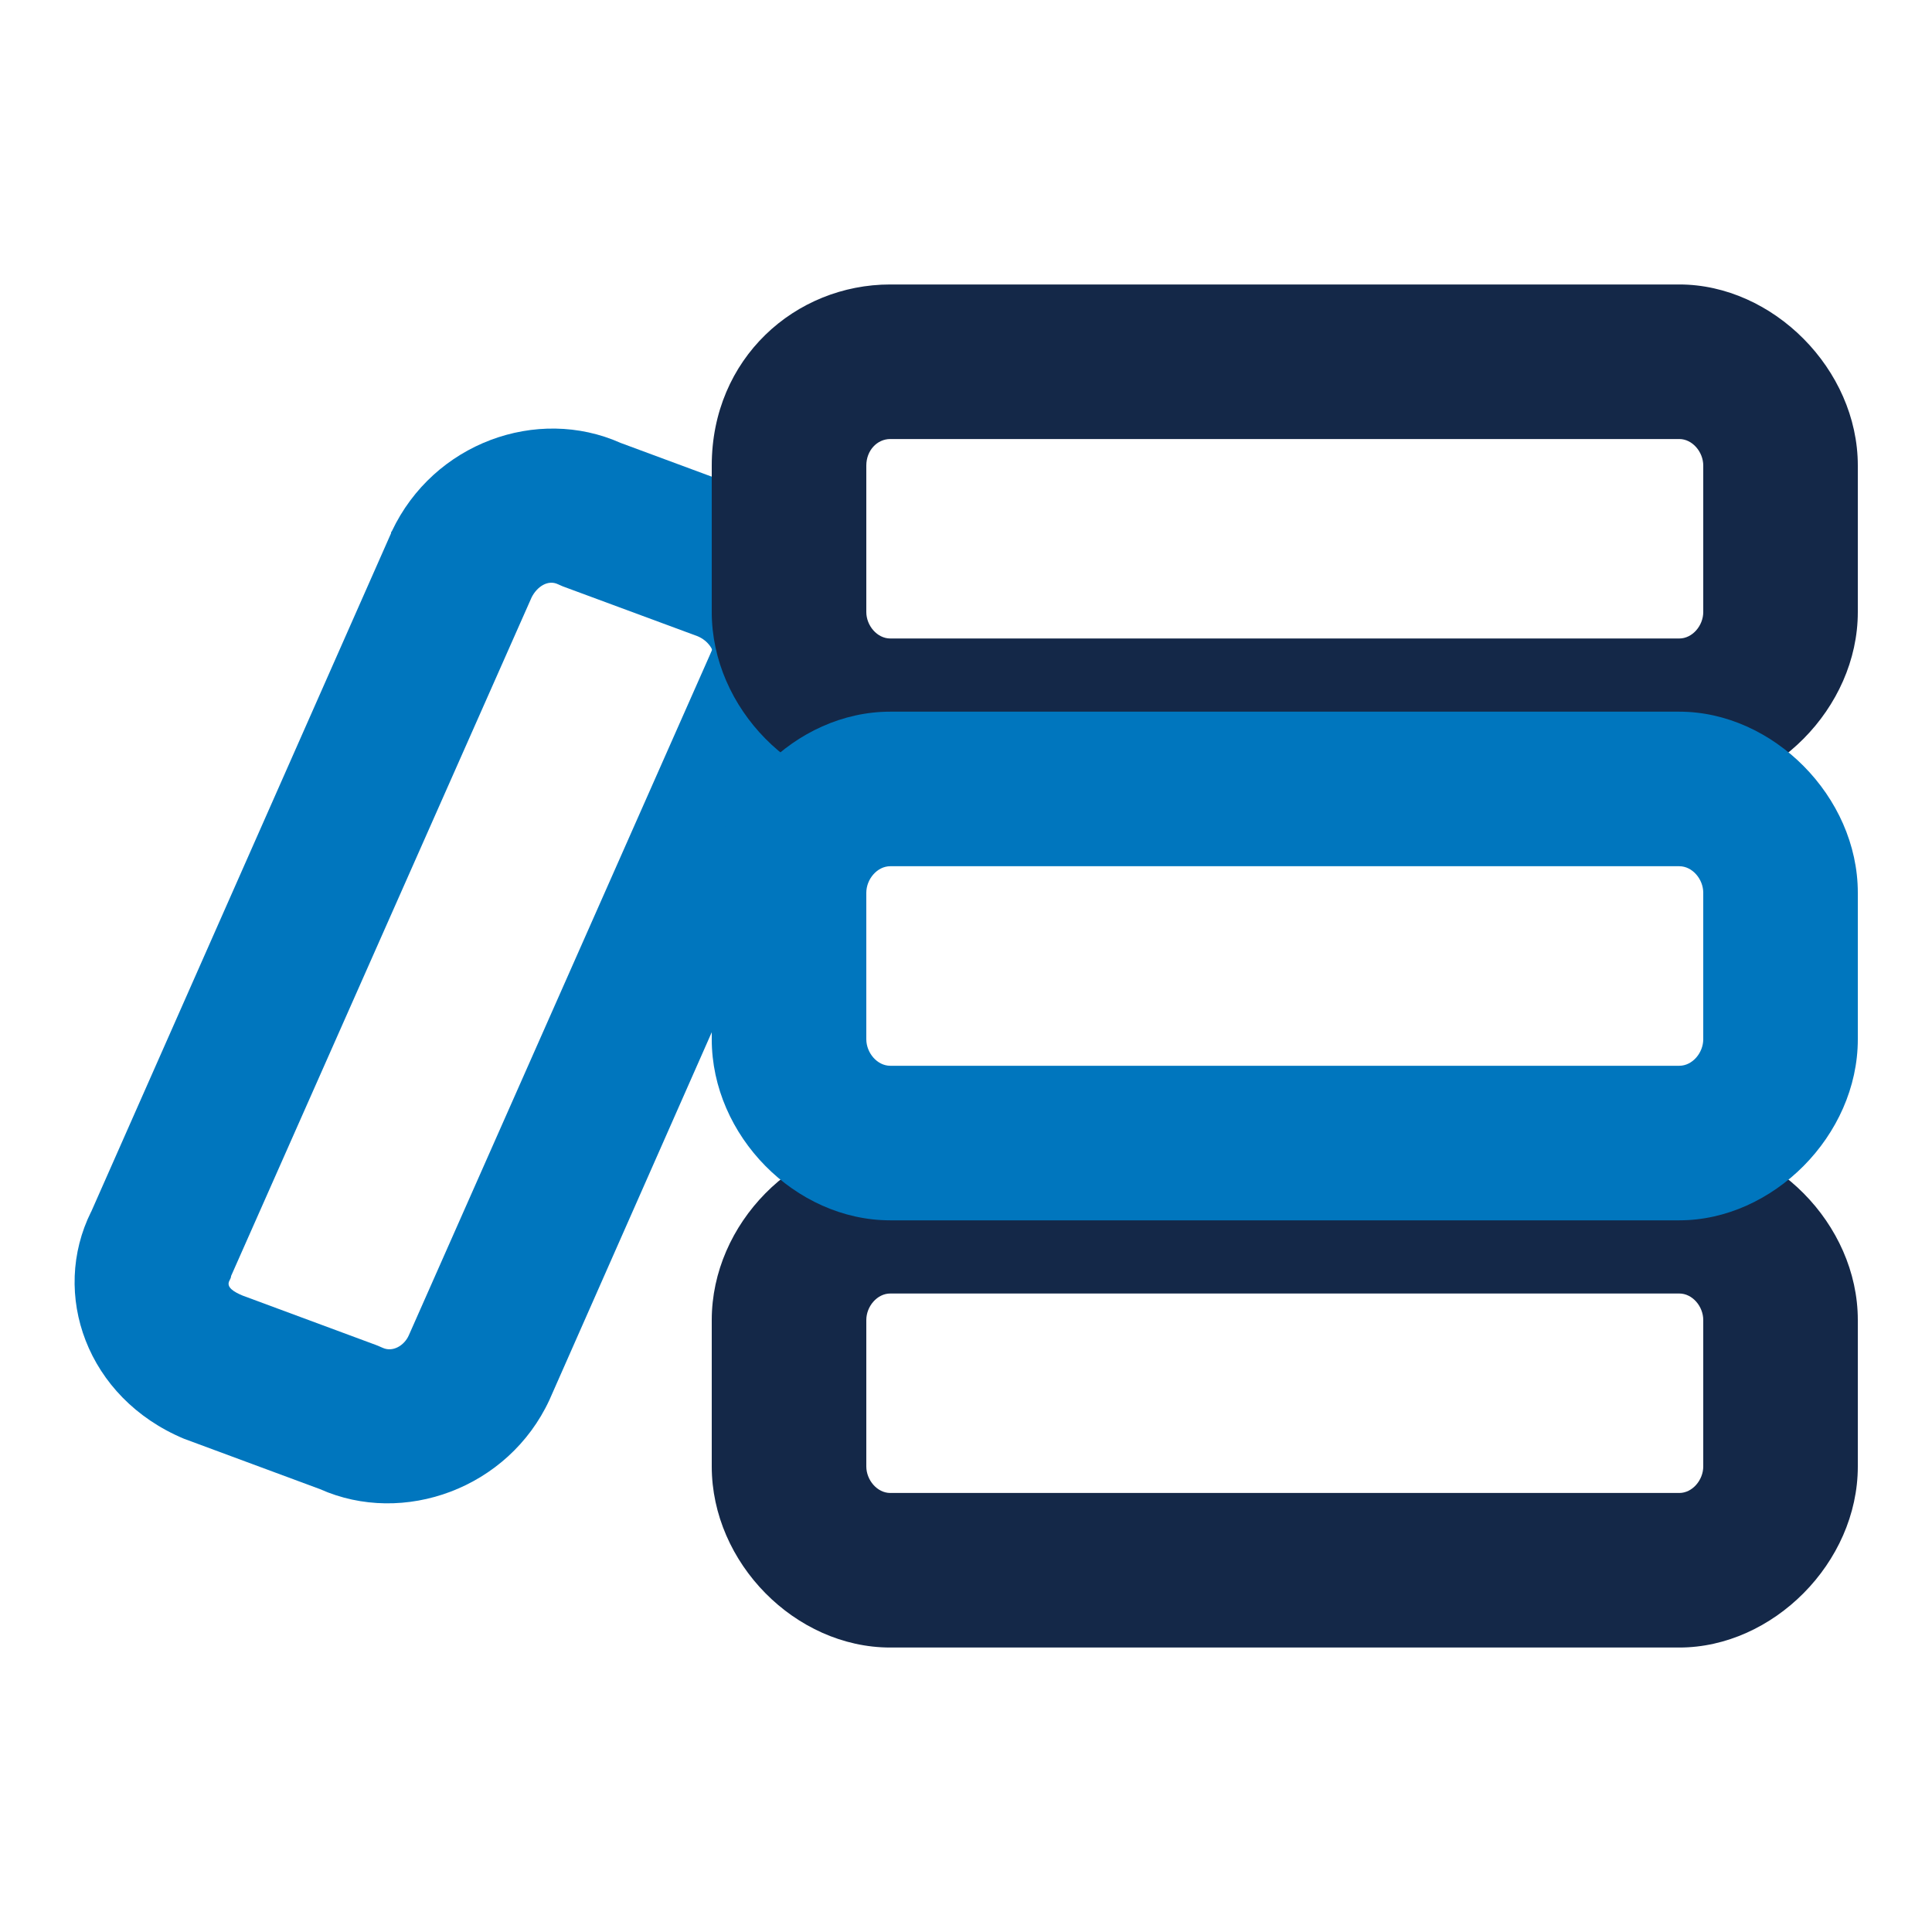
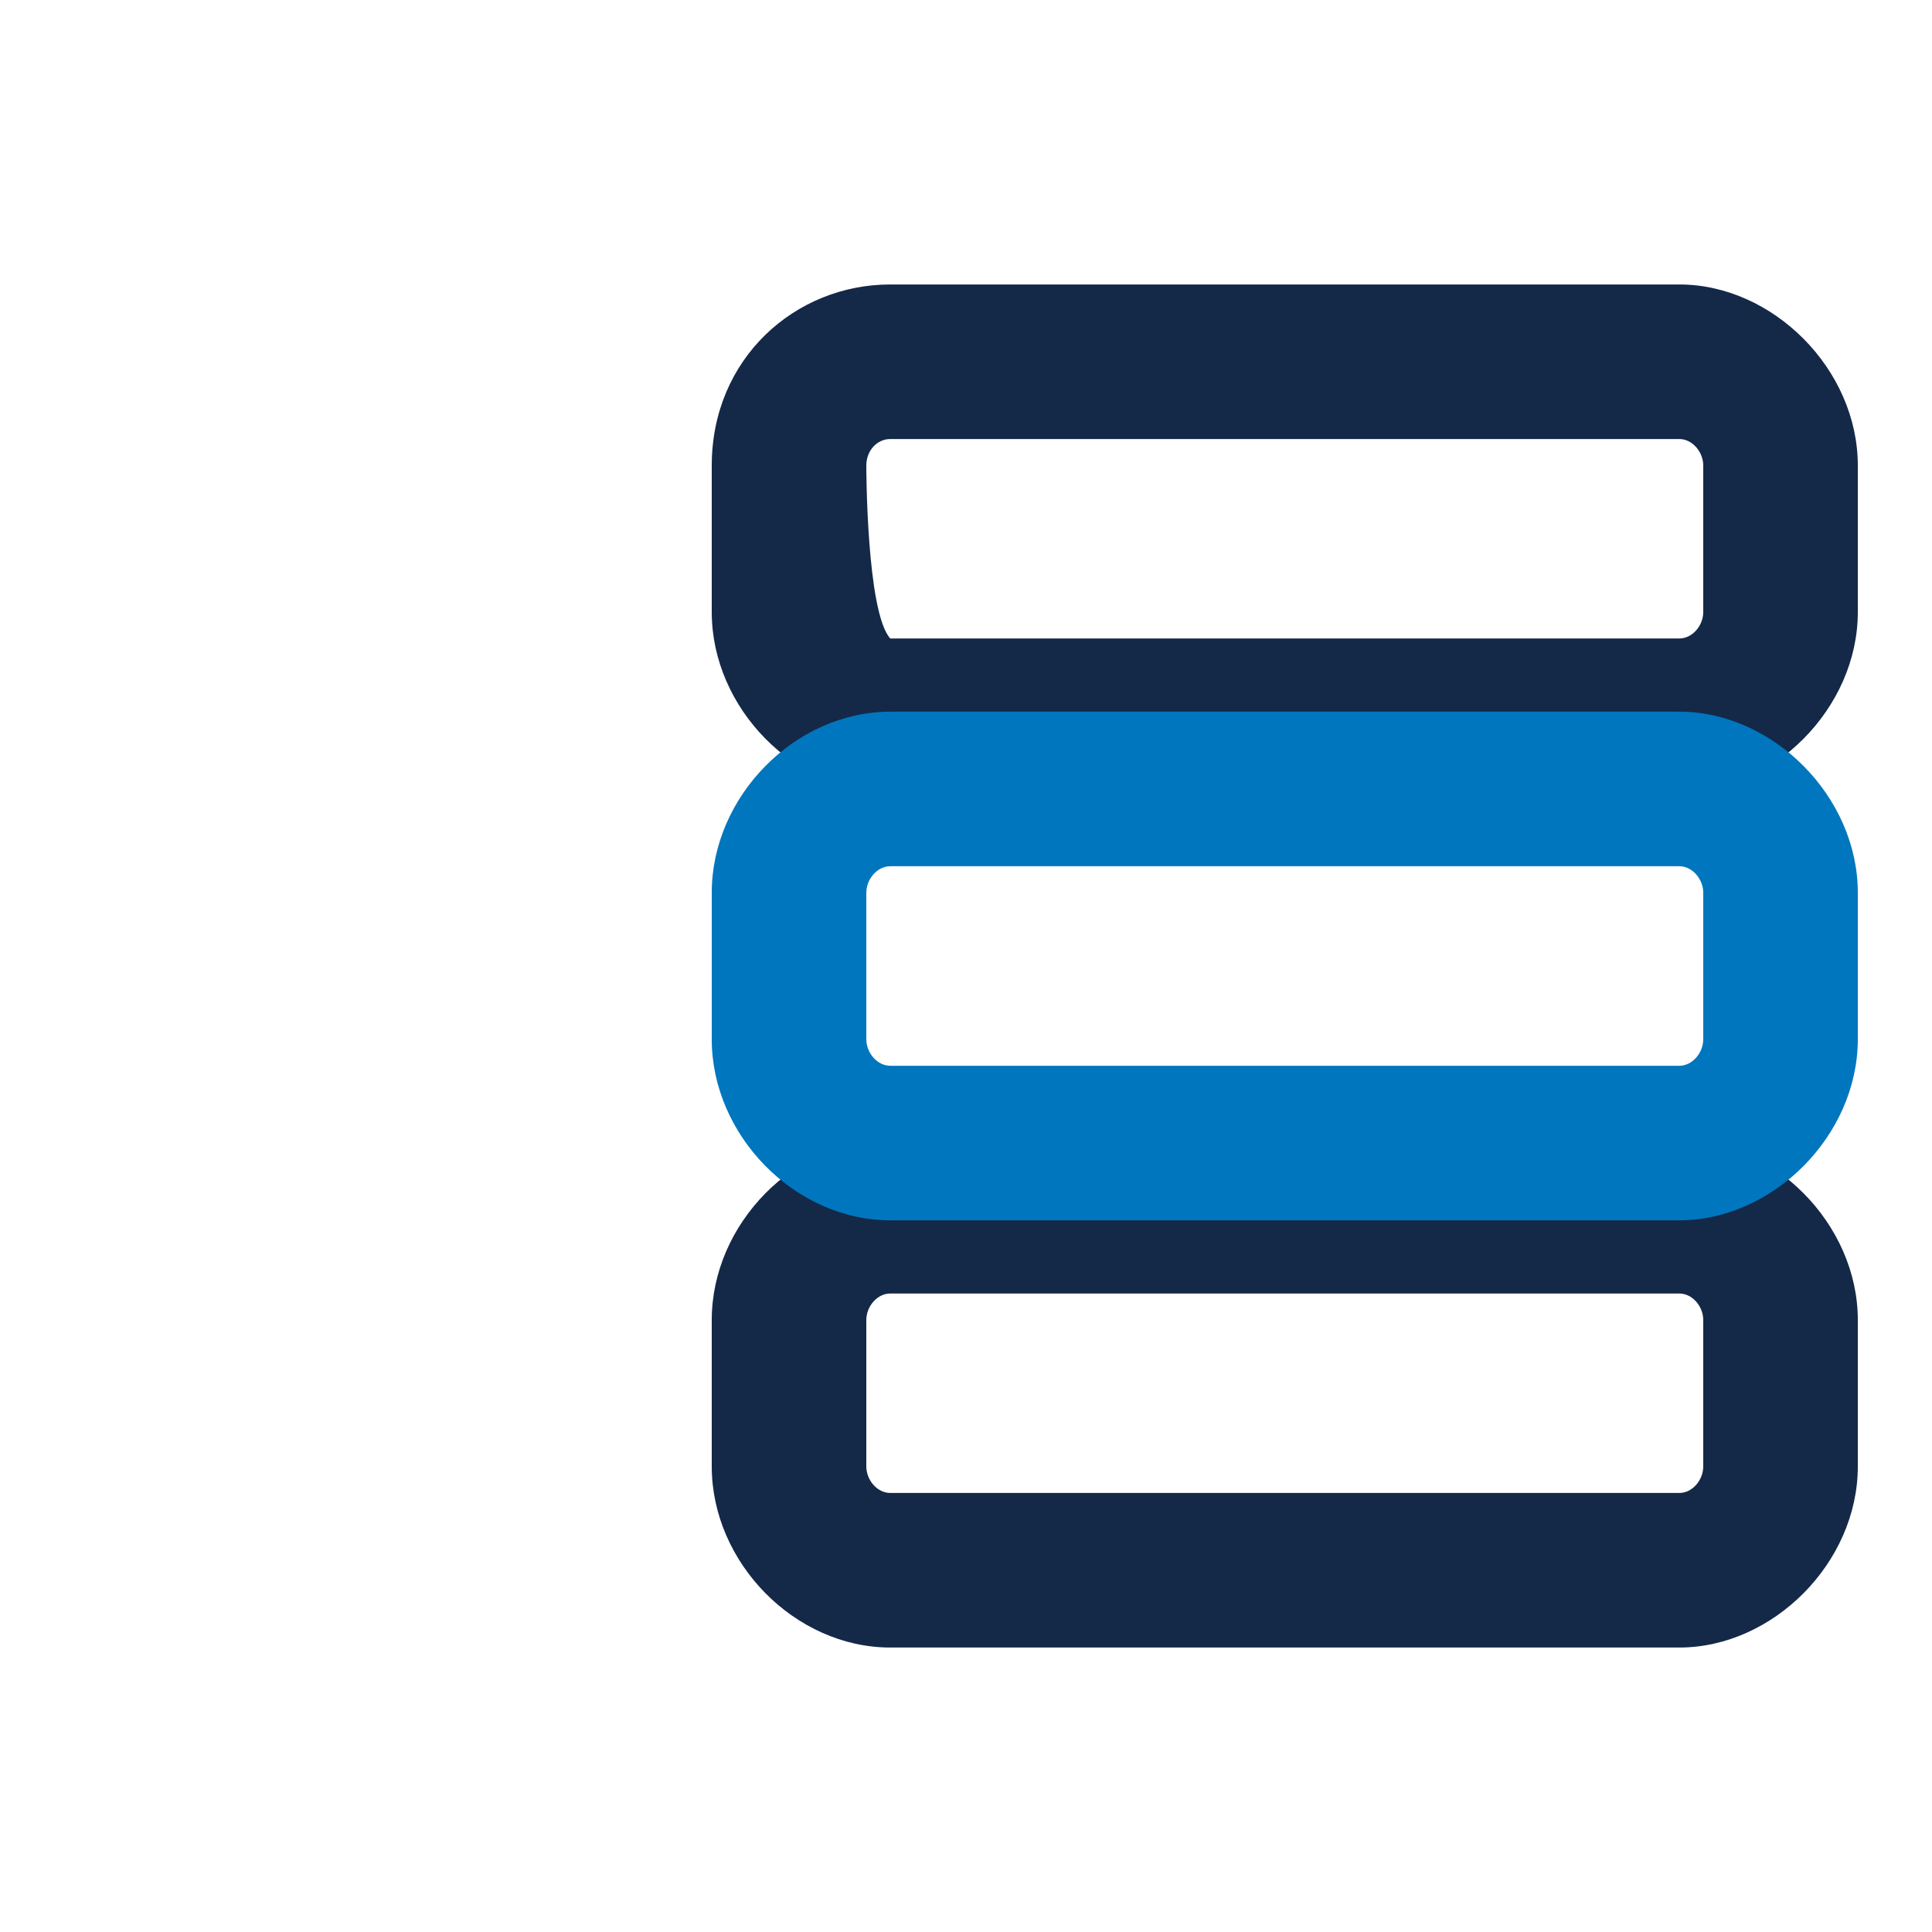
<svg xmlns="http://www.w3.org/2000/svg" xmlns:ns1="http://www.serif.com/" width="100%" height="100%" viewBox="0 0 25 25" version="1.1" xml:space="preserve" style="fill-rule:evenodd;clip-rule:evenodd;stroke-linejoin:round;stroke-miterlimit:2;">
  <g transform="matrix(1,0,0,1,-4112.5,0.5)">
    <g id="_2-tone-on-Light" ns1:id="2 tone on Light">
      <g>
        <path d="M4124.02,14.238C4122.79,14.238 4121.71,15.334 4121.71,16.581L4121.71,18.476C4121.71,19.723 4122.79,20.819 4124.02,20.819L4134.23,20.819C4135.44,20.819 4136.54,19.723 4136.54,18.476L4136.54,16.581C4136.54,15.334 4135.44,14.238 4134.23,14.238L4124.02,14.238ZM4124.02,16.238L4134.23,16.238C4134.4,16.238 4134.54,16.405 4134.54,16.581C4134.54,16.58 4134.54,18.476 4134.54,18.476C4134.54,18.651 4134.4,18.819 4134.23,18.819C4134.23,18.819 4124.02,18.819 4124.02,18.819C4123.85,18.819 4123.71,18.651 4123.71,18.476C4123.71,18.476 4123.71,16.581 4123.71,16.581C4123.71,16.405 4123.85,16.238 4124.02,16.238Z" style="fill:rgb(20,40,72);" />
-         <path d="M4113.68,15.178C4113.15,16.241 4113.62,17.589 4114.88,18.117L4116.64,18.769C4117.72,19.251 4119.08,18.76 4119.61,17.614L4123.49,8.825C4124.03,7.764 4123.55,6.412 4122.29,5.883L4120.53,5.231C4119.45,4.75 4118.11,5.231 4117.57,6.375C4117.56,6.383 4117.56,6.392 4117.56,6.401L4113.68,15.18L4113.68,15.178ZM4115.47,16.069C4115.48,16.05 4115.49,16.031 4115.49,16.012L4119.38,7.228C4119.45,7.091 4119.59,6.998 4119.72,7.06C4119.75,7.072 4119.77,7.084 4119.8,7.094L4121.53,7.734C4121.6,7.765 4121.65,7.807 4121.69,7.862C4121.7,7.881 4121.72,7.9 4121.71,7.919C4121.7,7.942 4121.69,7.965 4121.68,7.988L4117.79,16.779C4117.73,16.914 4117.58,17.001 4117.45,16.94C4117.42,16.928 4117.4,16.917 4117.37,16.906L4115.64,16.265C4115.53,16.219 4115.42,16.157 4115.47,16.069Z" style="fill:rgb(0,118,190);" />
-         <path d="M4124.02,3.181C4122.79,3.181 4121.71,4.138 4121.71,5.524L4121.71,7.42C4121.71,8.666 4122.79,9.762 4124.02,9.762C4124.02,9.762 4134.23,9.762 4134.23,9.762C4135.44,9.762 4136.54,8.666 4136.54,7.42L4136.54,5.524C4136.54,4.277 4135.44,3.181 4134.23,3.181L4124.02,3.181ZM4124.02,5.181L4134.23,5.181C4134.4,5.181 4134.54,5.349 4134.54,5.524C4134.54,5.524 4134.54,7.42 4134.54,7.42C4134.54,7.595 4134.4,7.762 4134.23,7.762L4124.02,7.762C4123.85,7.762 4123.71,7.595 4123.71,7.42C4123.71,7.42 4123.71,5.524 4123.71,5.524C4123.71,5.329 4123.85,5.181 4124.02,5.181Z" style="fill:rgb(20,40,72);" />
+         <path d="M4124.02,3.181C4122.79,3.181 4121.71,4.138 4121.71,5.524L4121.71,7.42C4121.71,8.666 4122.79,9.762 4124.02,9.762C4124.02,9.762 4134.23,9.762 4134.23,9.762C4135.44,9.762 4136.54,8.666 4136.54,7.42L4136.54,5.524C4136.54,4.277 4135.44,3.181 4134.23,3.181L4124.02,3.181ZM4124.02,5.181L4134.23,5.181C4134.4,5.181 4134.54,5.349 4134.54,5.524C4134.54,5.524 4134.54,7.42 4134.54,7.42C4134.54,7.595 4134.4,7.762 4134.23,7.762L4124.02,7.762C4123.71,7.42 4123.71,5.524 4123.71,5.524C4123.71,5.329 4123.85,5.181 4124.02,5.181Z" style="fill:rgb(20,40,72);" />
        <path d="M4124.02,8.709C4122.79,8.709 4121.71,9.805 4121.71,11.052L4121.71,12.948C4121.71,14.195 4122.79,15.291 4124.02,15.291C4124.02,15.291 4134.23,15.291 4134.23,15.291C4135.44,15.291 4136.54,14.195 4136.54,12.948L4136.54,11.052C4136.54,9.805 4135.44,8.709 4134.23,8.709C4134.23,8.709 4124.02,8.709 4124.02,8.709ZM4124.02,10.709L4134.23,10.709C4134.4,10.709 4134.54,10.877 4134.54,11.052C4134.54,11.052 4134.54,12.948 4134.54,12.948C4134.54,13.123 4134.4,13.291 4134.23,13.291L4124.02,13.291C4123.85,13.291 4123.71,13.123 4123.71,12.948C4123.71,12.948 4123.71,11.052 4123.71,11.052C4123.71,10.877 4123.85,10.709 4124.02,10.709Z" style="fill:rgb(0,118,190);" />
      </g>
    </g>
  </g>
</svg>